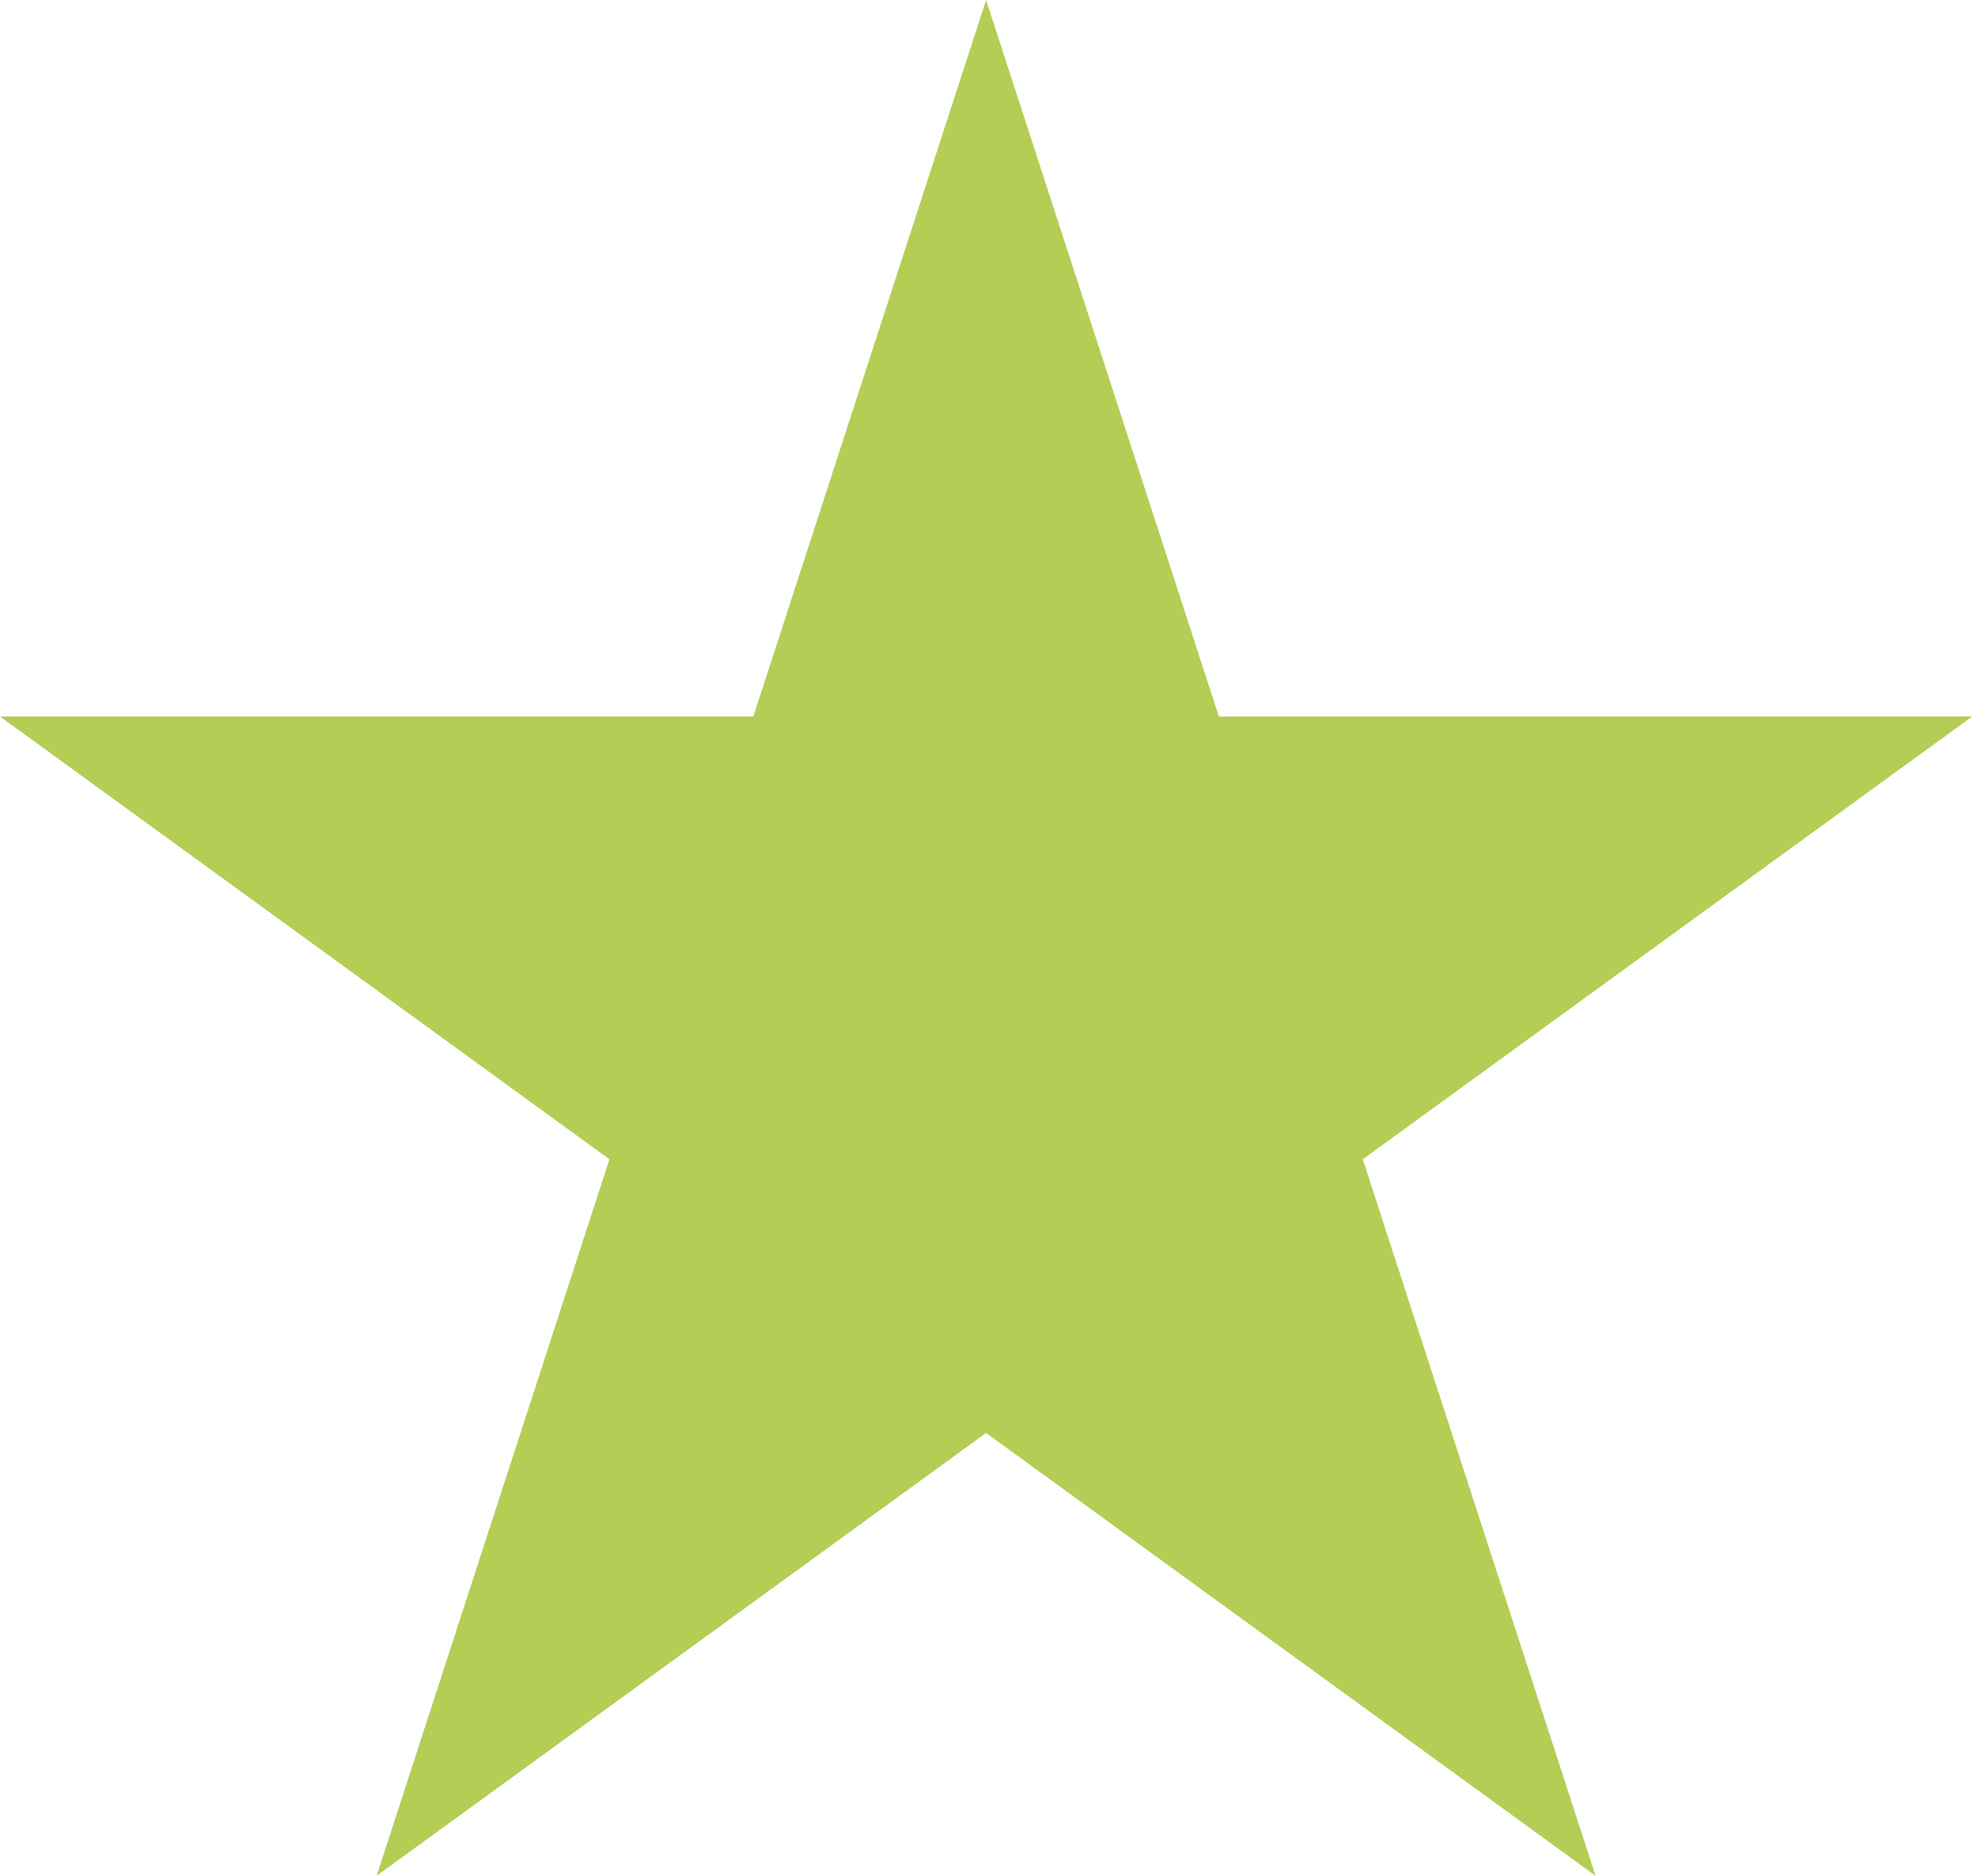
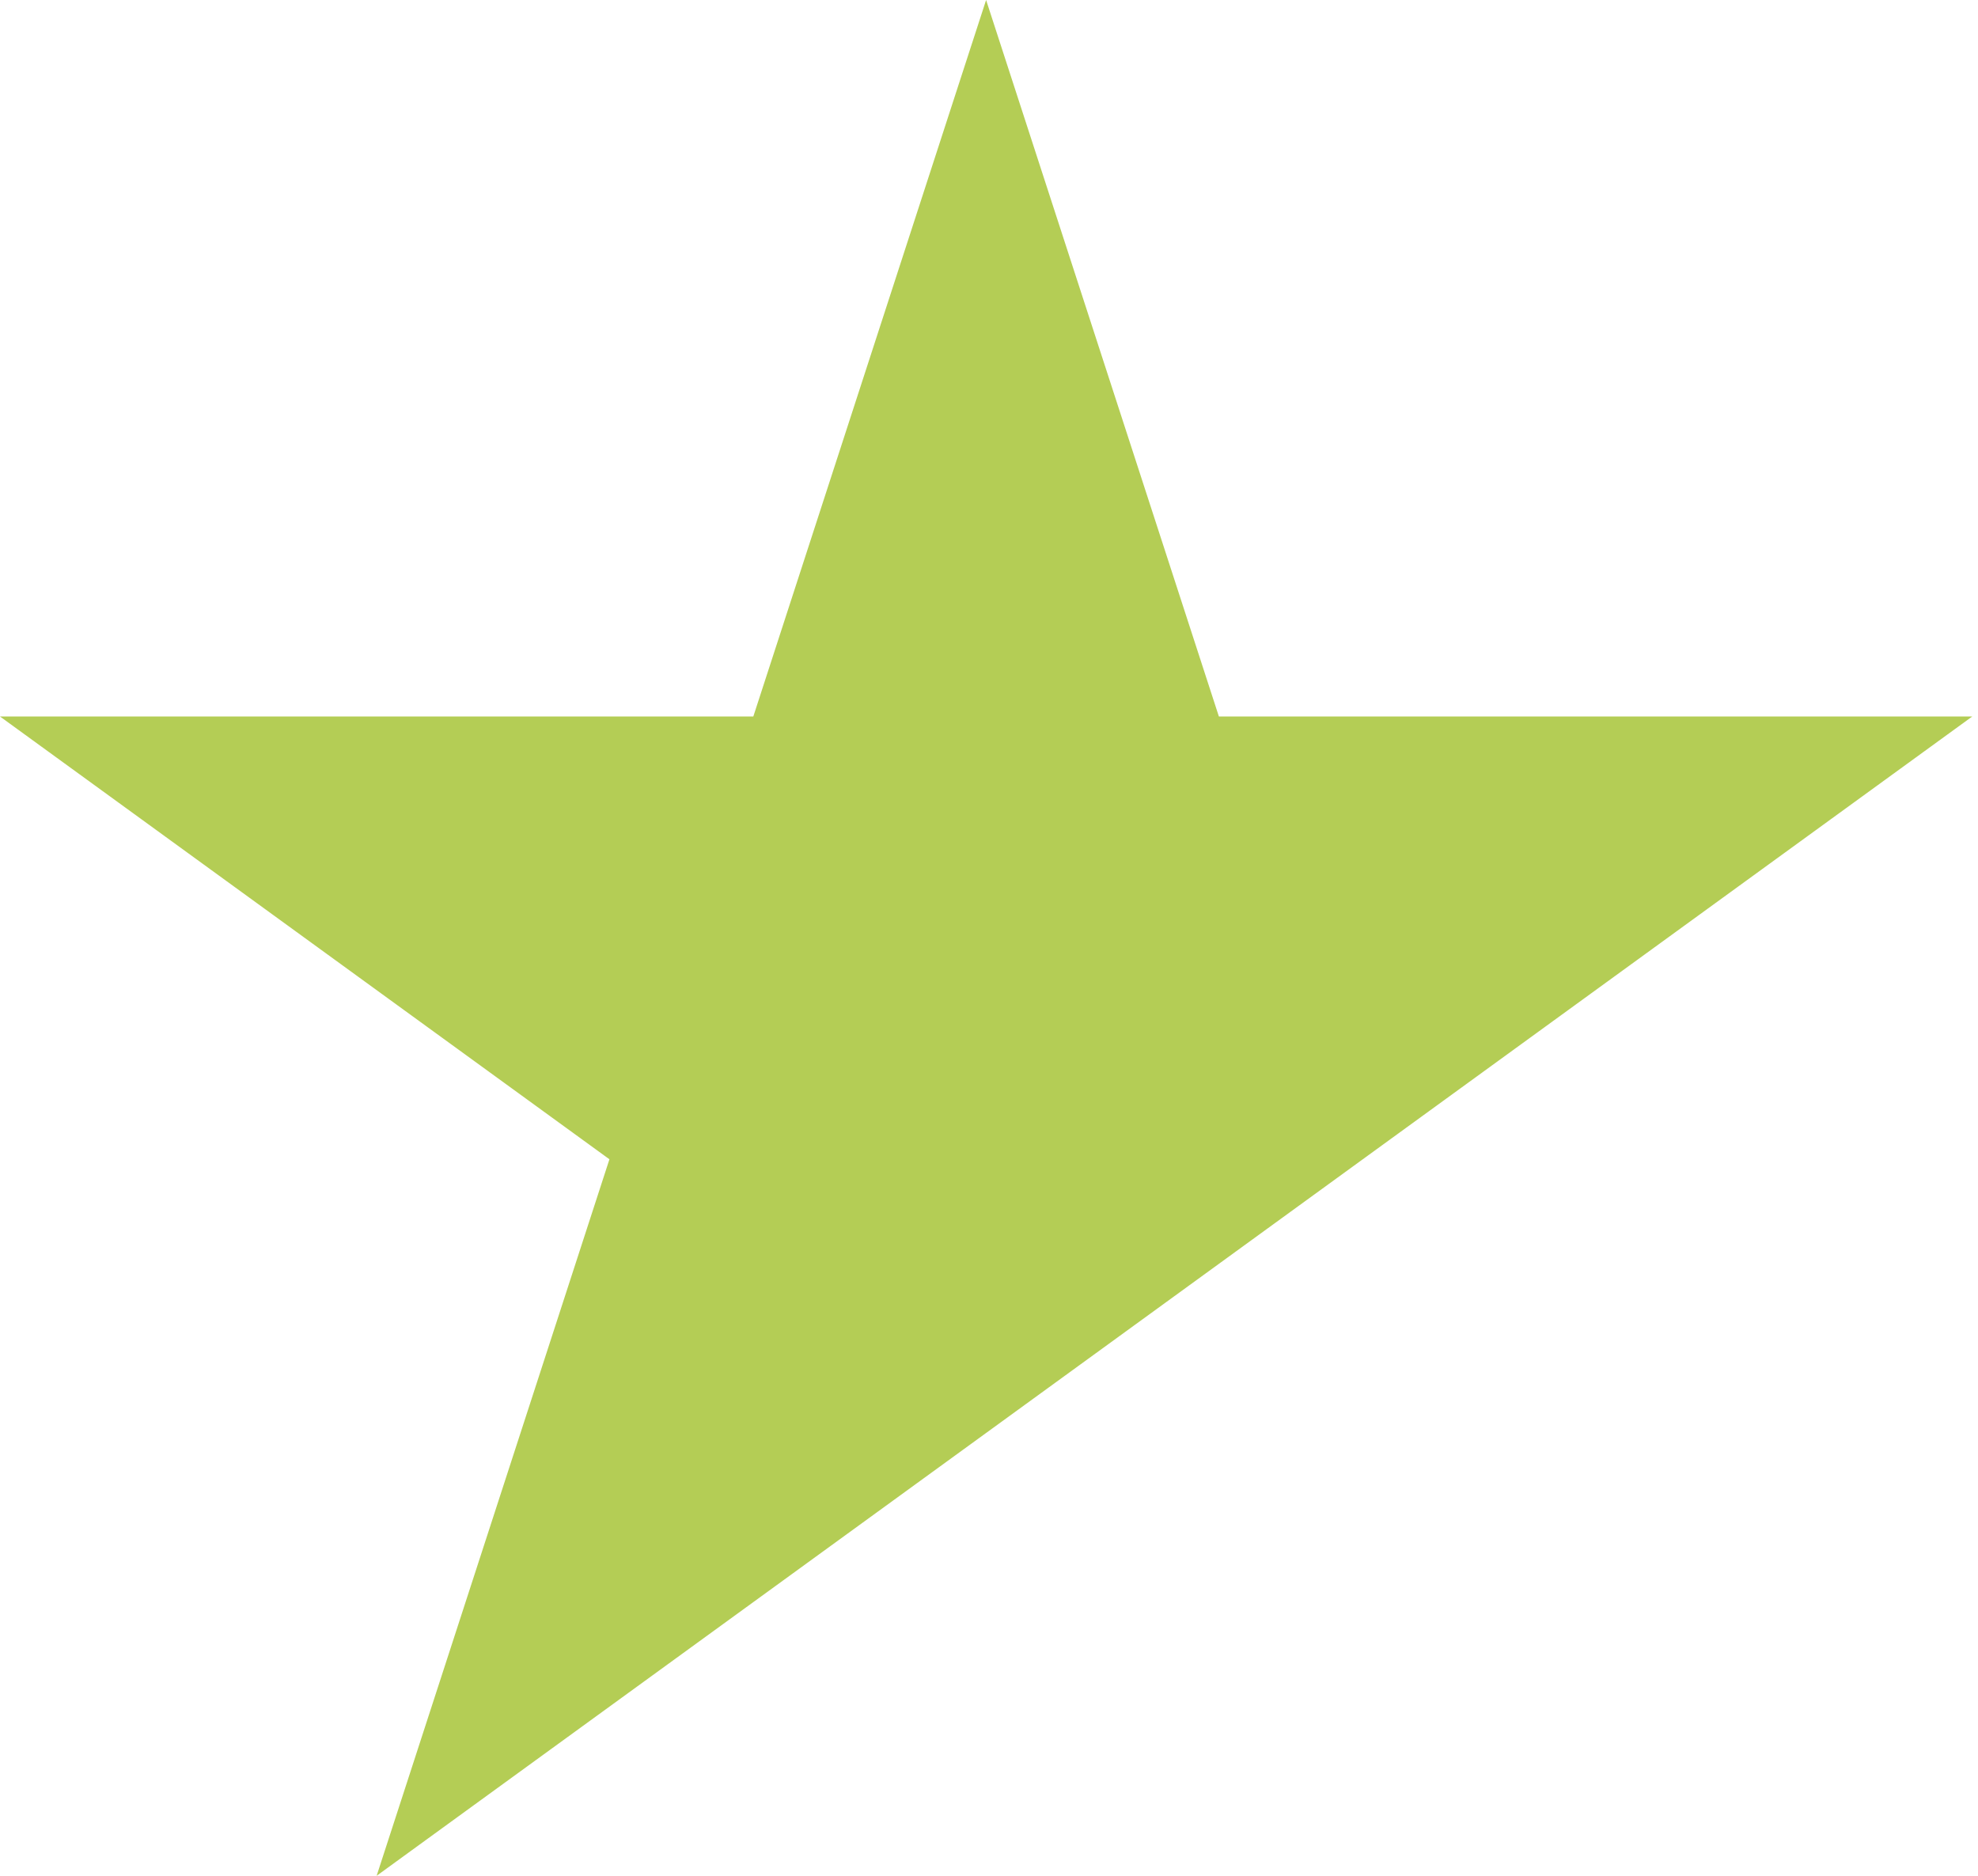
<svg xmlns="http://www.w3.org/2000/svg" width="58" height="55" viewBox="0 0 58 55" fill="none">
-   <path d="M28.915 0L35.741 21.009H57.831L39.96 33.992L46.786 55.001L28.915 42.017L11.044 55.001L17.87 33.992L-0 21.009H22.089L28.915 0Z" fill="#B4CD55" />
+   <path d="M28.915 0L35.741 21.009H57.831L39.96 33.992L28.915 42.017L11.044 55.001L17.87 33.992L-0 21.009H22.089L28.915 0Z" fill="#B4CD55" />
</svg>